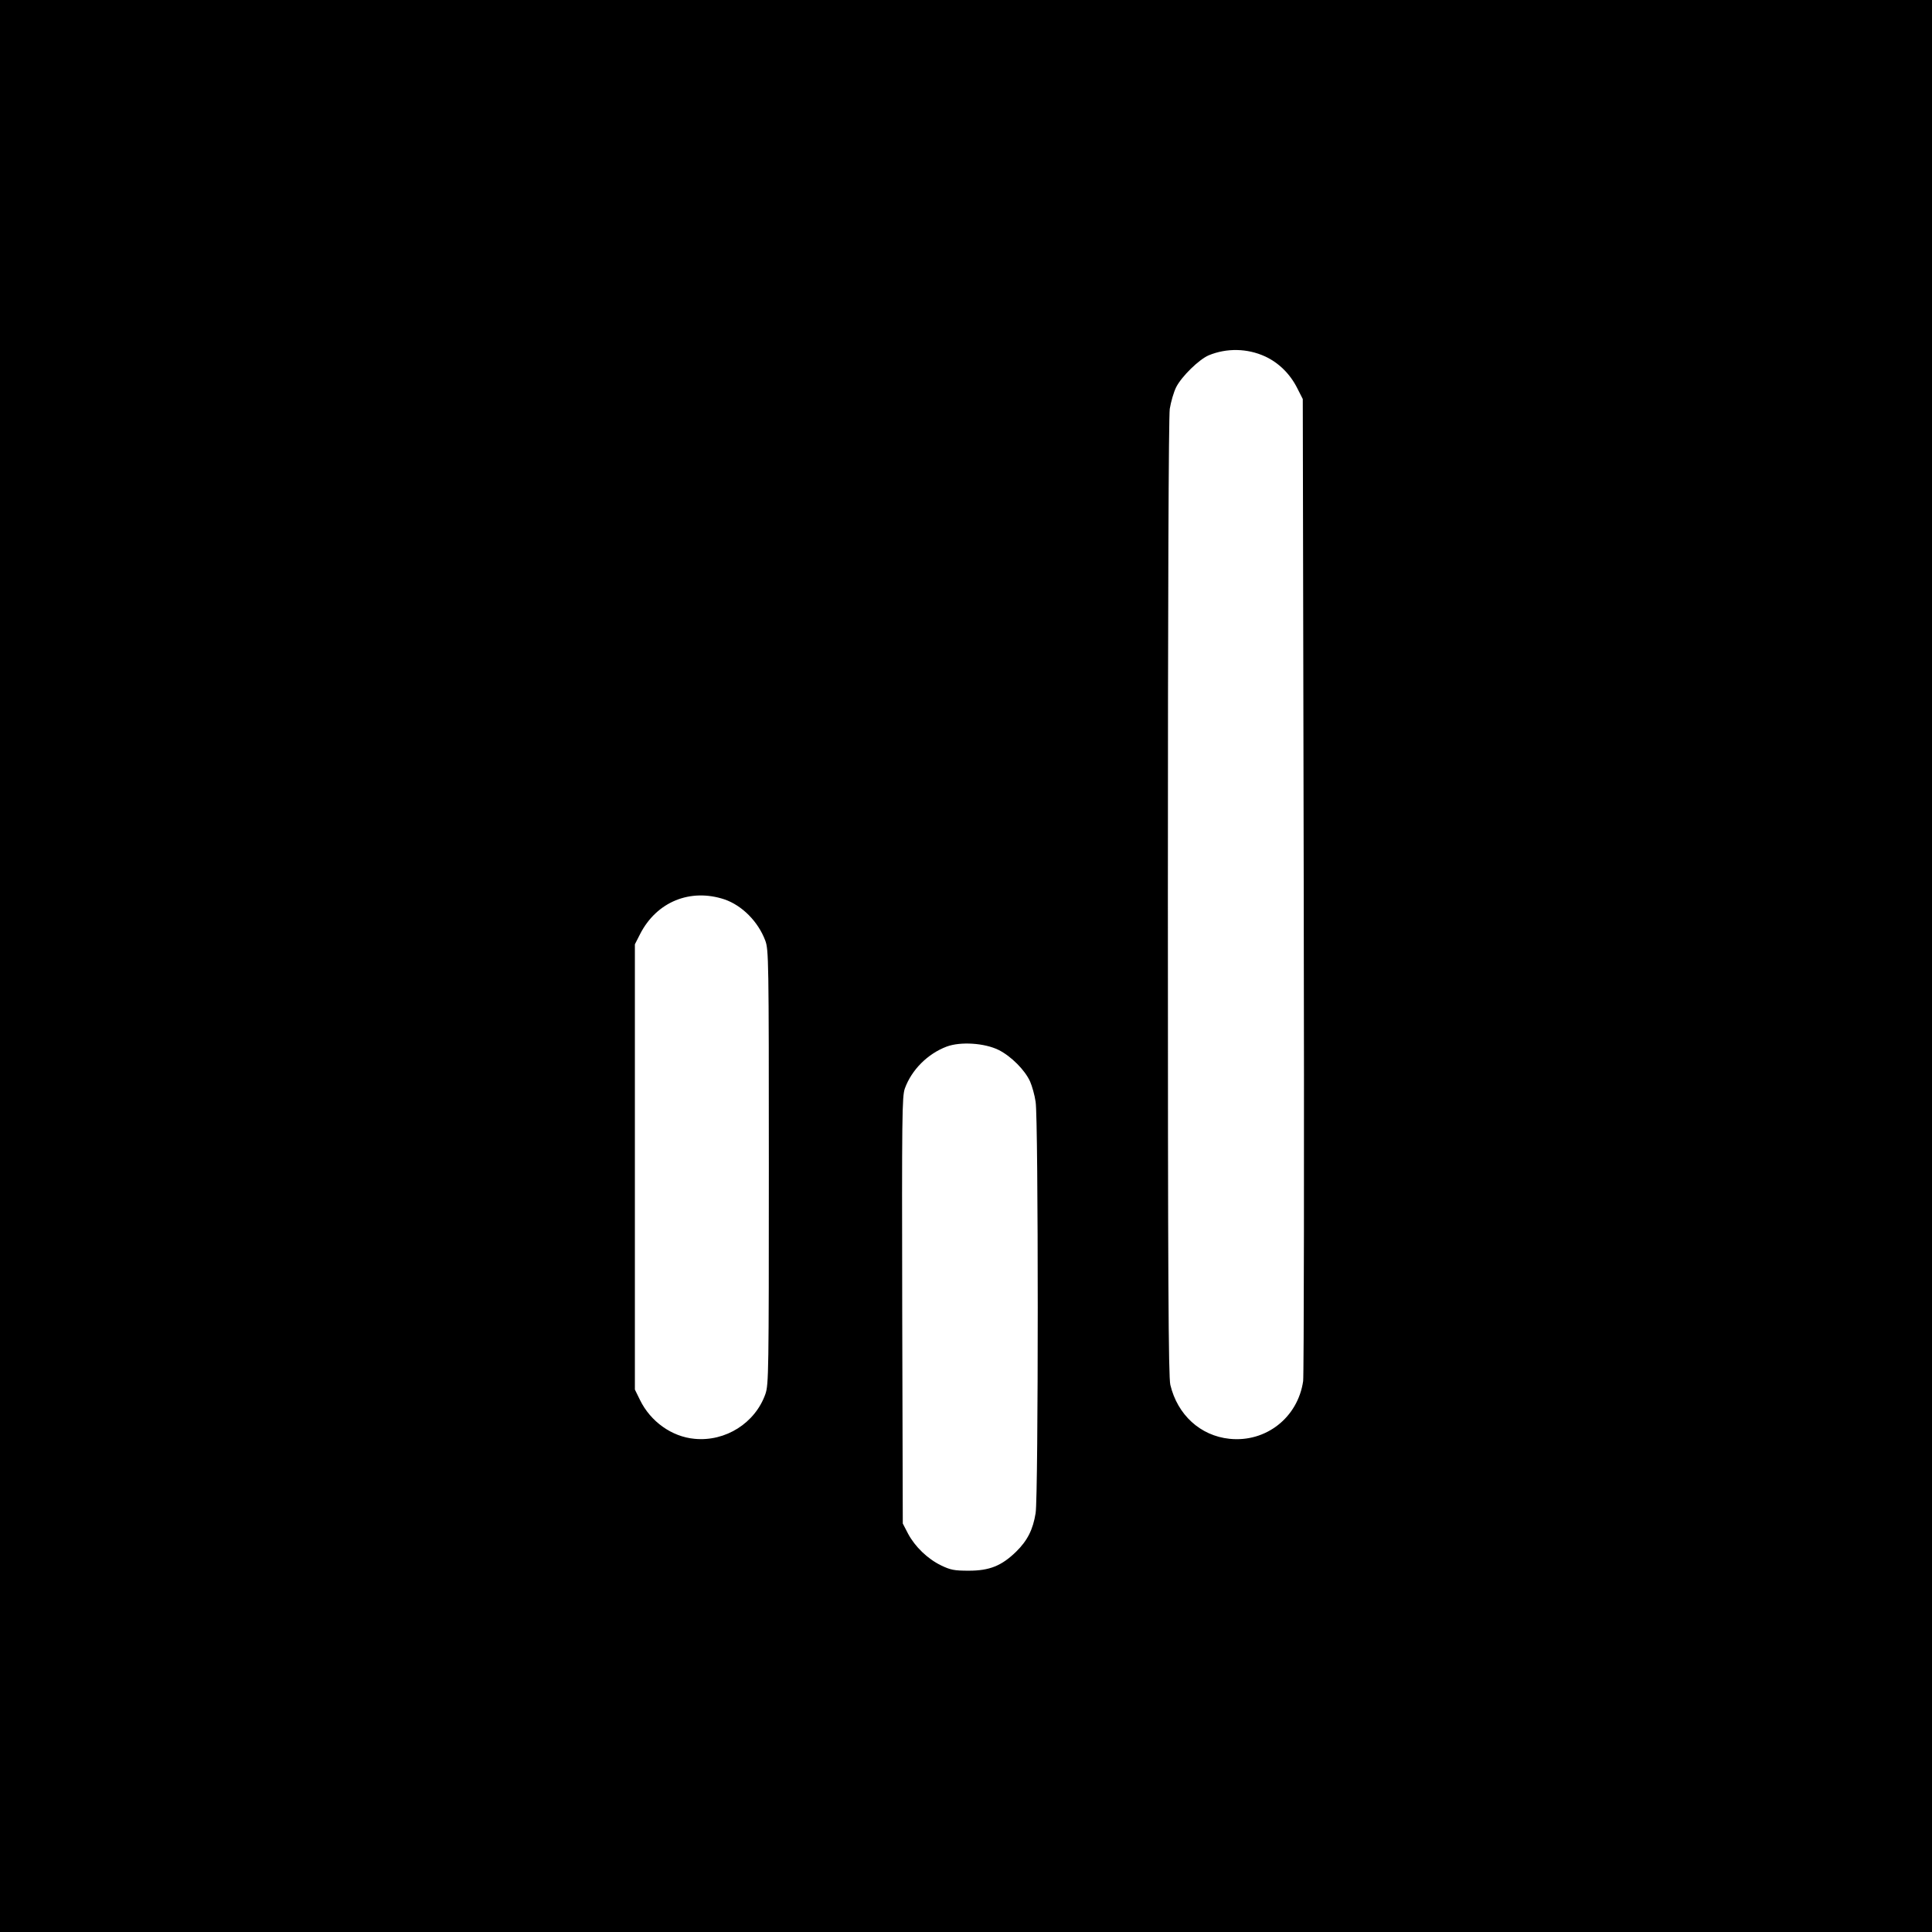
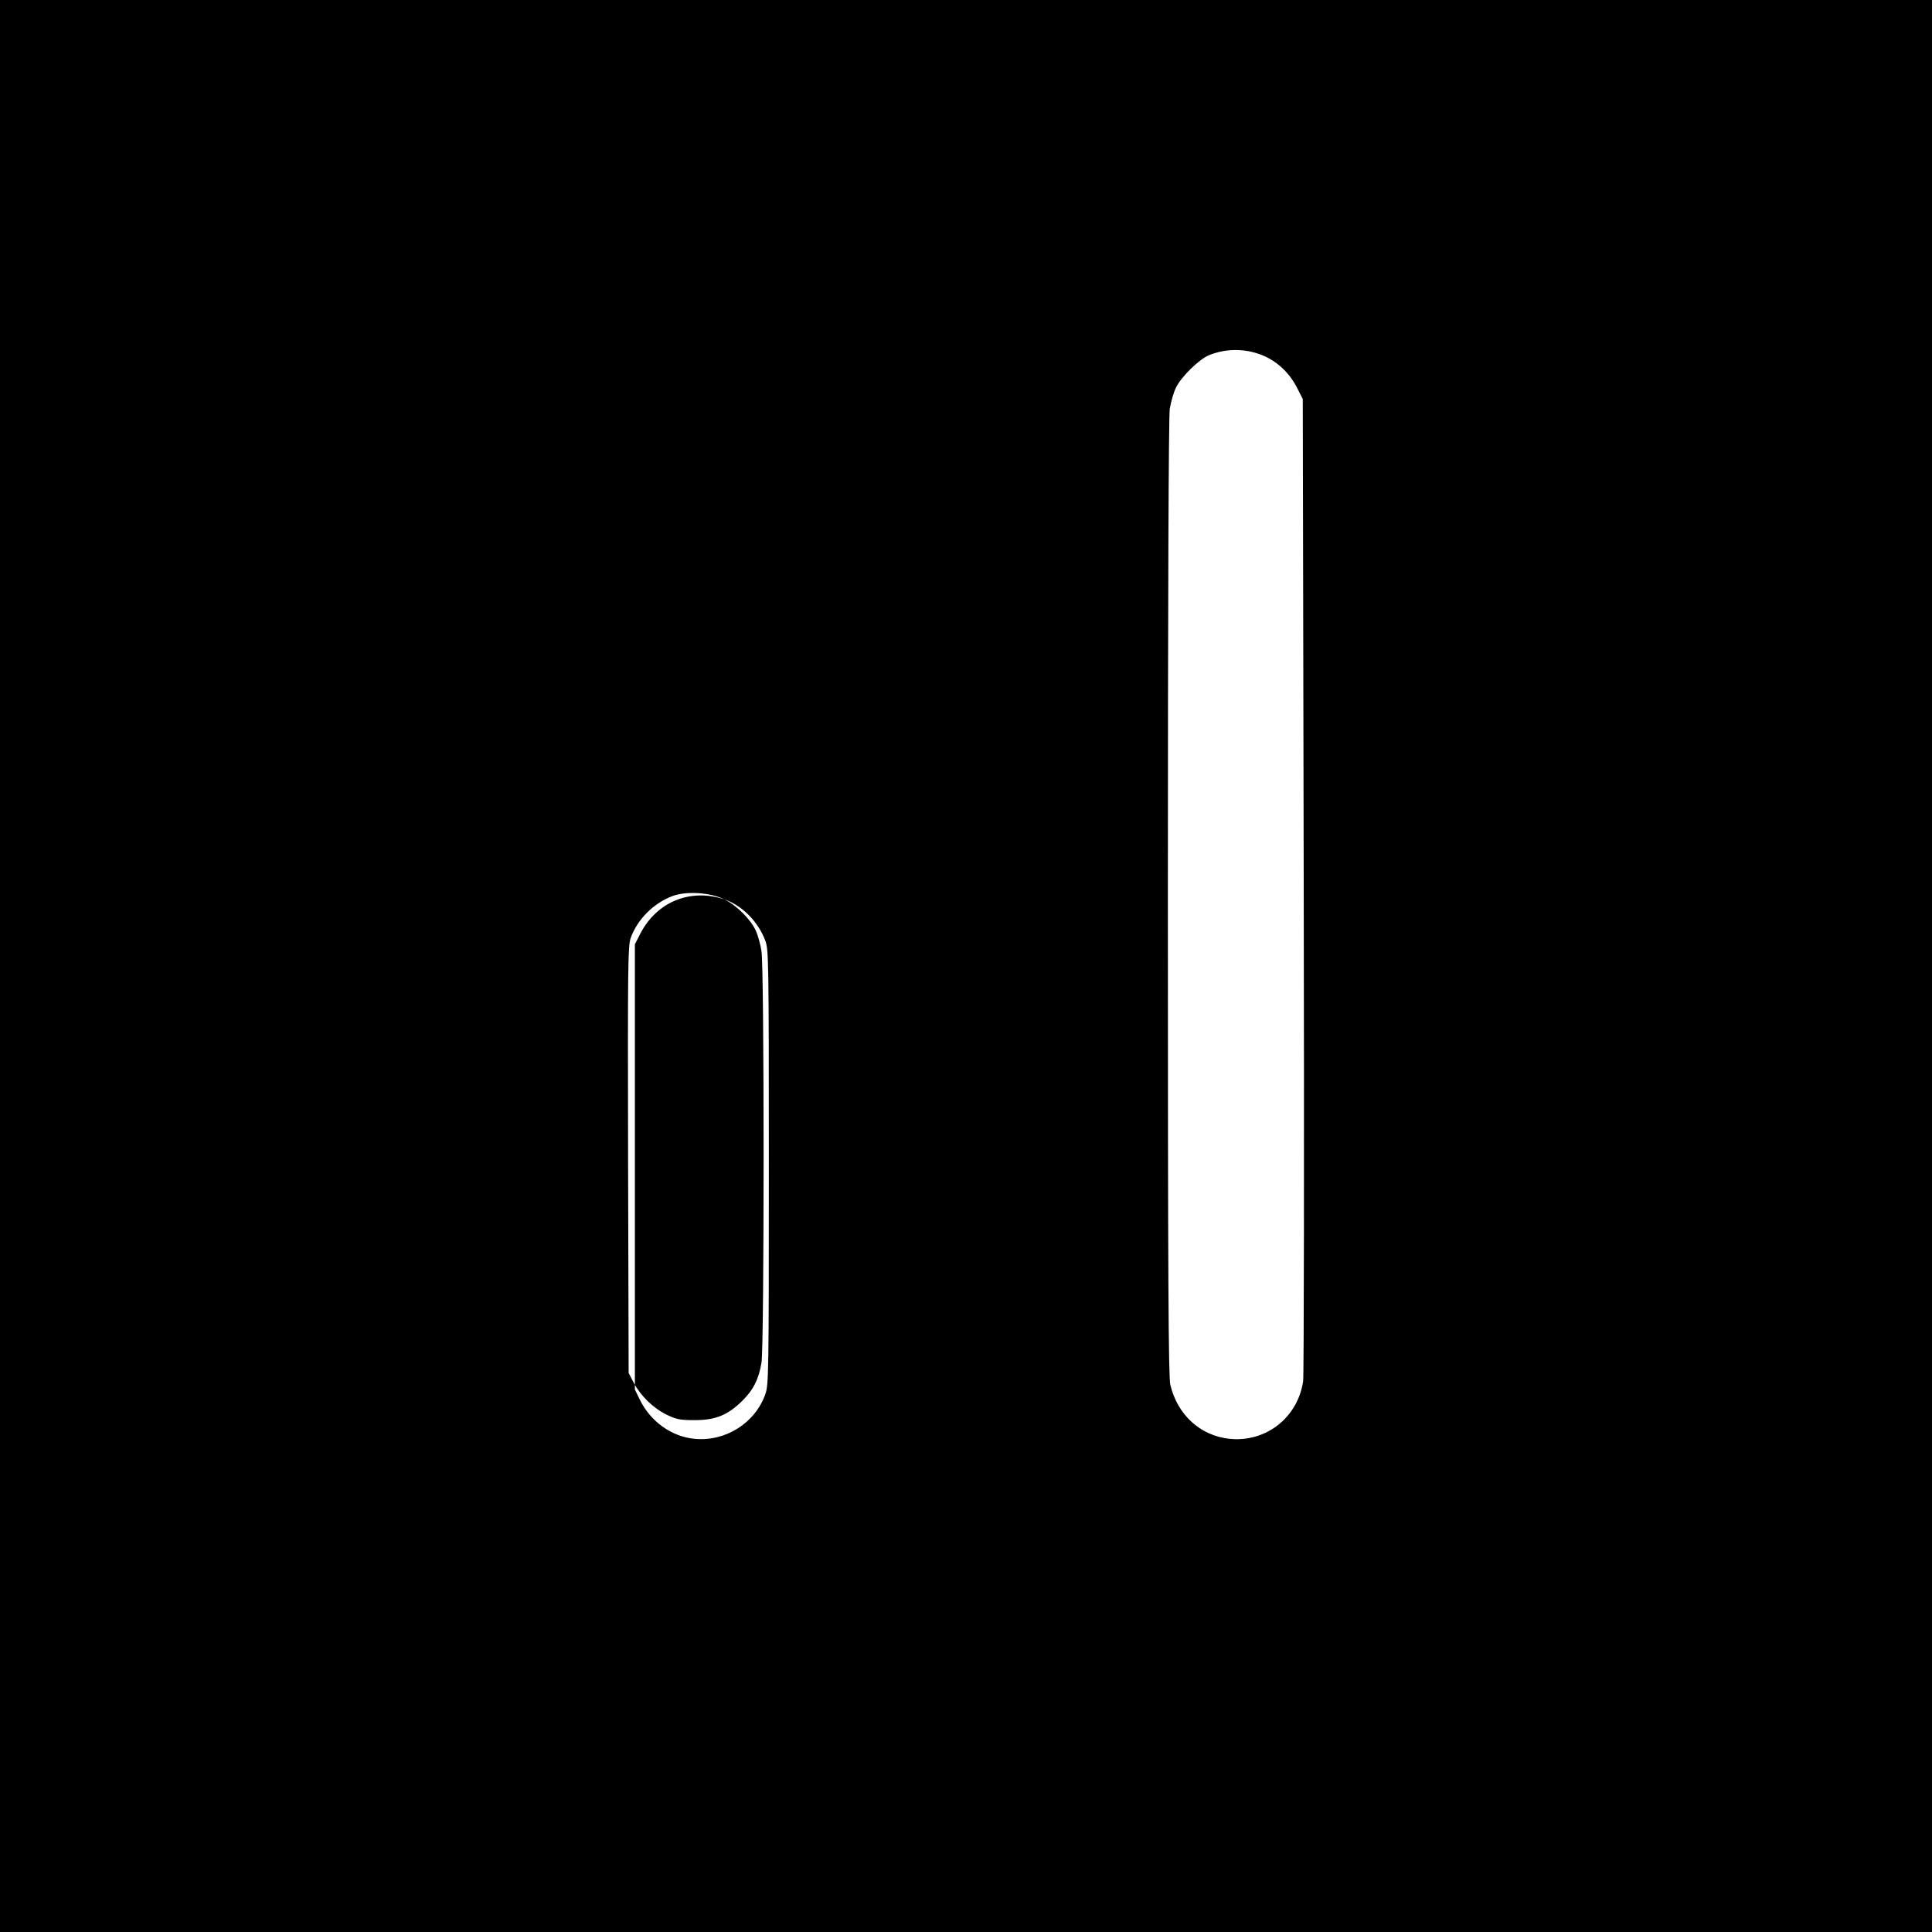
<svg xmlns="http://www.w3.org/2000/svg" version="1.0" width="1024pt" height="1024pt" viewBox="0 0 1024 1024" preserveAspectRatio="xMidYMid meet">
  <g transform="translate(0,1024) scale(0.1,-0.1)" fill="#000000" stroke="none">
-     <path d="M0 5120 l0 -5120 5120 0 5120 0 0 5120 0 5120 -5120 0 -5120 0 0 -5120z m6705 3231 c73 -34 133 -93 171 -169 l29 -57 5 -2575 c3 -1416 1 -2600 -3 -2630 -28 -193 -197 -326 -390 -306 -155 16 -276 127 -314 286 -10 44 -13 548 -13 2580 0 1604 4 2550 10 2593 6 37 21 89 34 115 29 57 121 147 173 169 95 39 204 37 298 -6z m-2865 -2878 c93 -32 178 -117 216 -218 18 -48 19 -97 19 -1200 0 -1090 -1 -1153 -18 -1203 -54 -154 -211 -254 -376 -238 -120 11 -233 91 -289 206 l-27 55 0 1180 0 1180 28 55 c88 171 266 243 447 183z m1453 -798 c66 -33 140 -107 167 -168 10 -23 24 -71 29 -107 15 -89 15 -2090 0 -2180 -14 -87 -43 -145 -103 -204 -77 -75 -141 -101 -251 -101 -78 0 -97 4 -147 28 -72 35 -138 99 -175 168 l-28 54 -3 1130 c-2 1034 -1 1134 14 1176 36 99 121 184 222 222 73 27 200 19 275 -18z" />
+     <path d="M0 5120 l0 -5120 5120 0 5120 0 0 5120 0 5120 -5120 0 -5120 0 0 -5120z m6705 3231 c73 -34 133 -93 171 -169 l29 -57 5 -2575 c3 -1416 1 -2600 -3 -2630 -28 -193 -197 -326 -390 -306 -155 16 -276 127 -314 286 -10 44 -13 548 -13 2580 0 1604 4 2550 10 2593 6 37 21 89 34 115 29 57 121 147 173 169 95 39 204 37 298 -6z m-2865 -2878 c93 -32 178 -117 216 -218 18 -48 19 -97 19 -1200 0 -1090 -1 -1153 -18 -1203 -54 -154 -211 -254 -376 -238 -120 11 -233 91 -289 206 l-27 55 0 1180 0 1180 28 55 c88 171 266 243 447 183z c66 -33 140 -107 167 -168 10 -23 24 -71 29 -107 15 -89 15 -2090 0 -2180 -14 -87 -43 -145 -103 -204 -77 -75 -141 -101 -251 -101 -78 0 -97 4 -147 28 -72 35 -138 99 -175 168 l-28 54 -3 1130 c-2 1034 -1 1134 14 1176 36 99 121 184 222 222 73 27 200 19 275 -18z" />
  </g>
</svg>